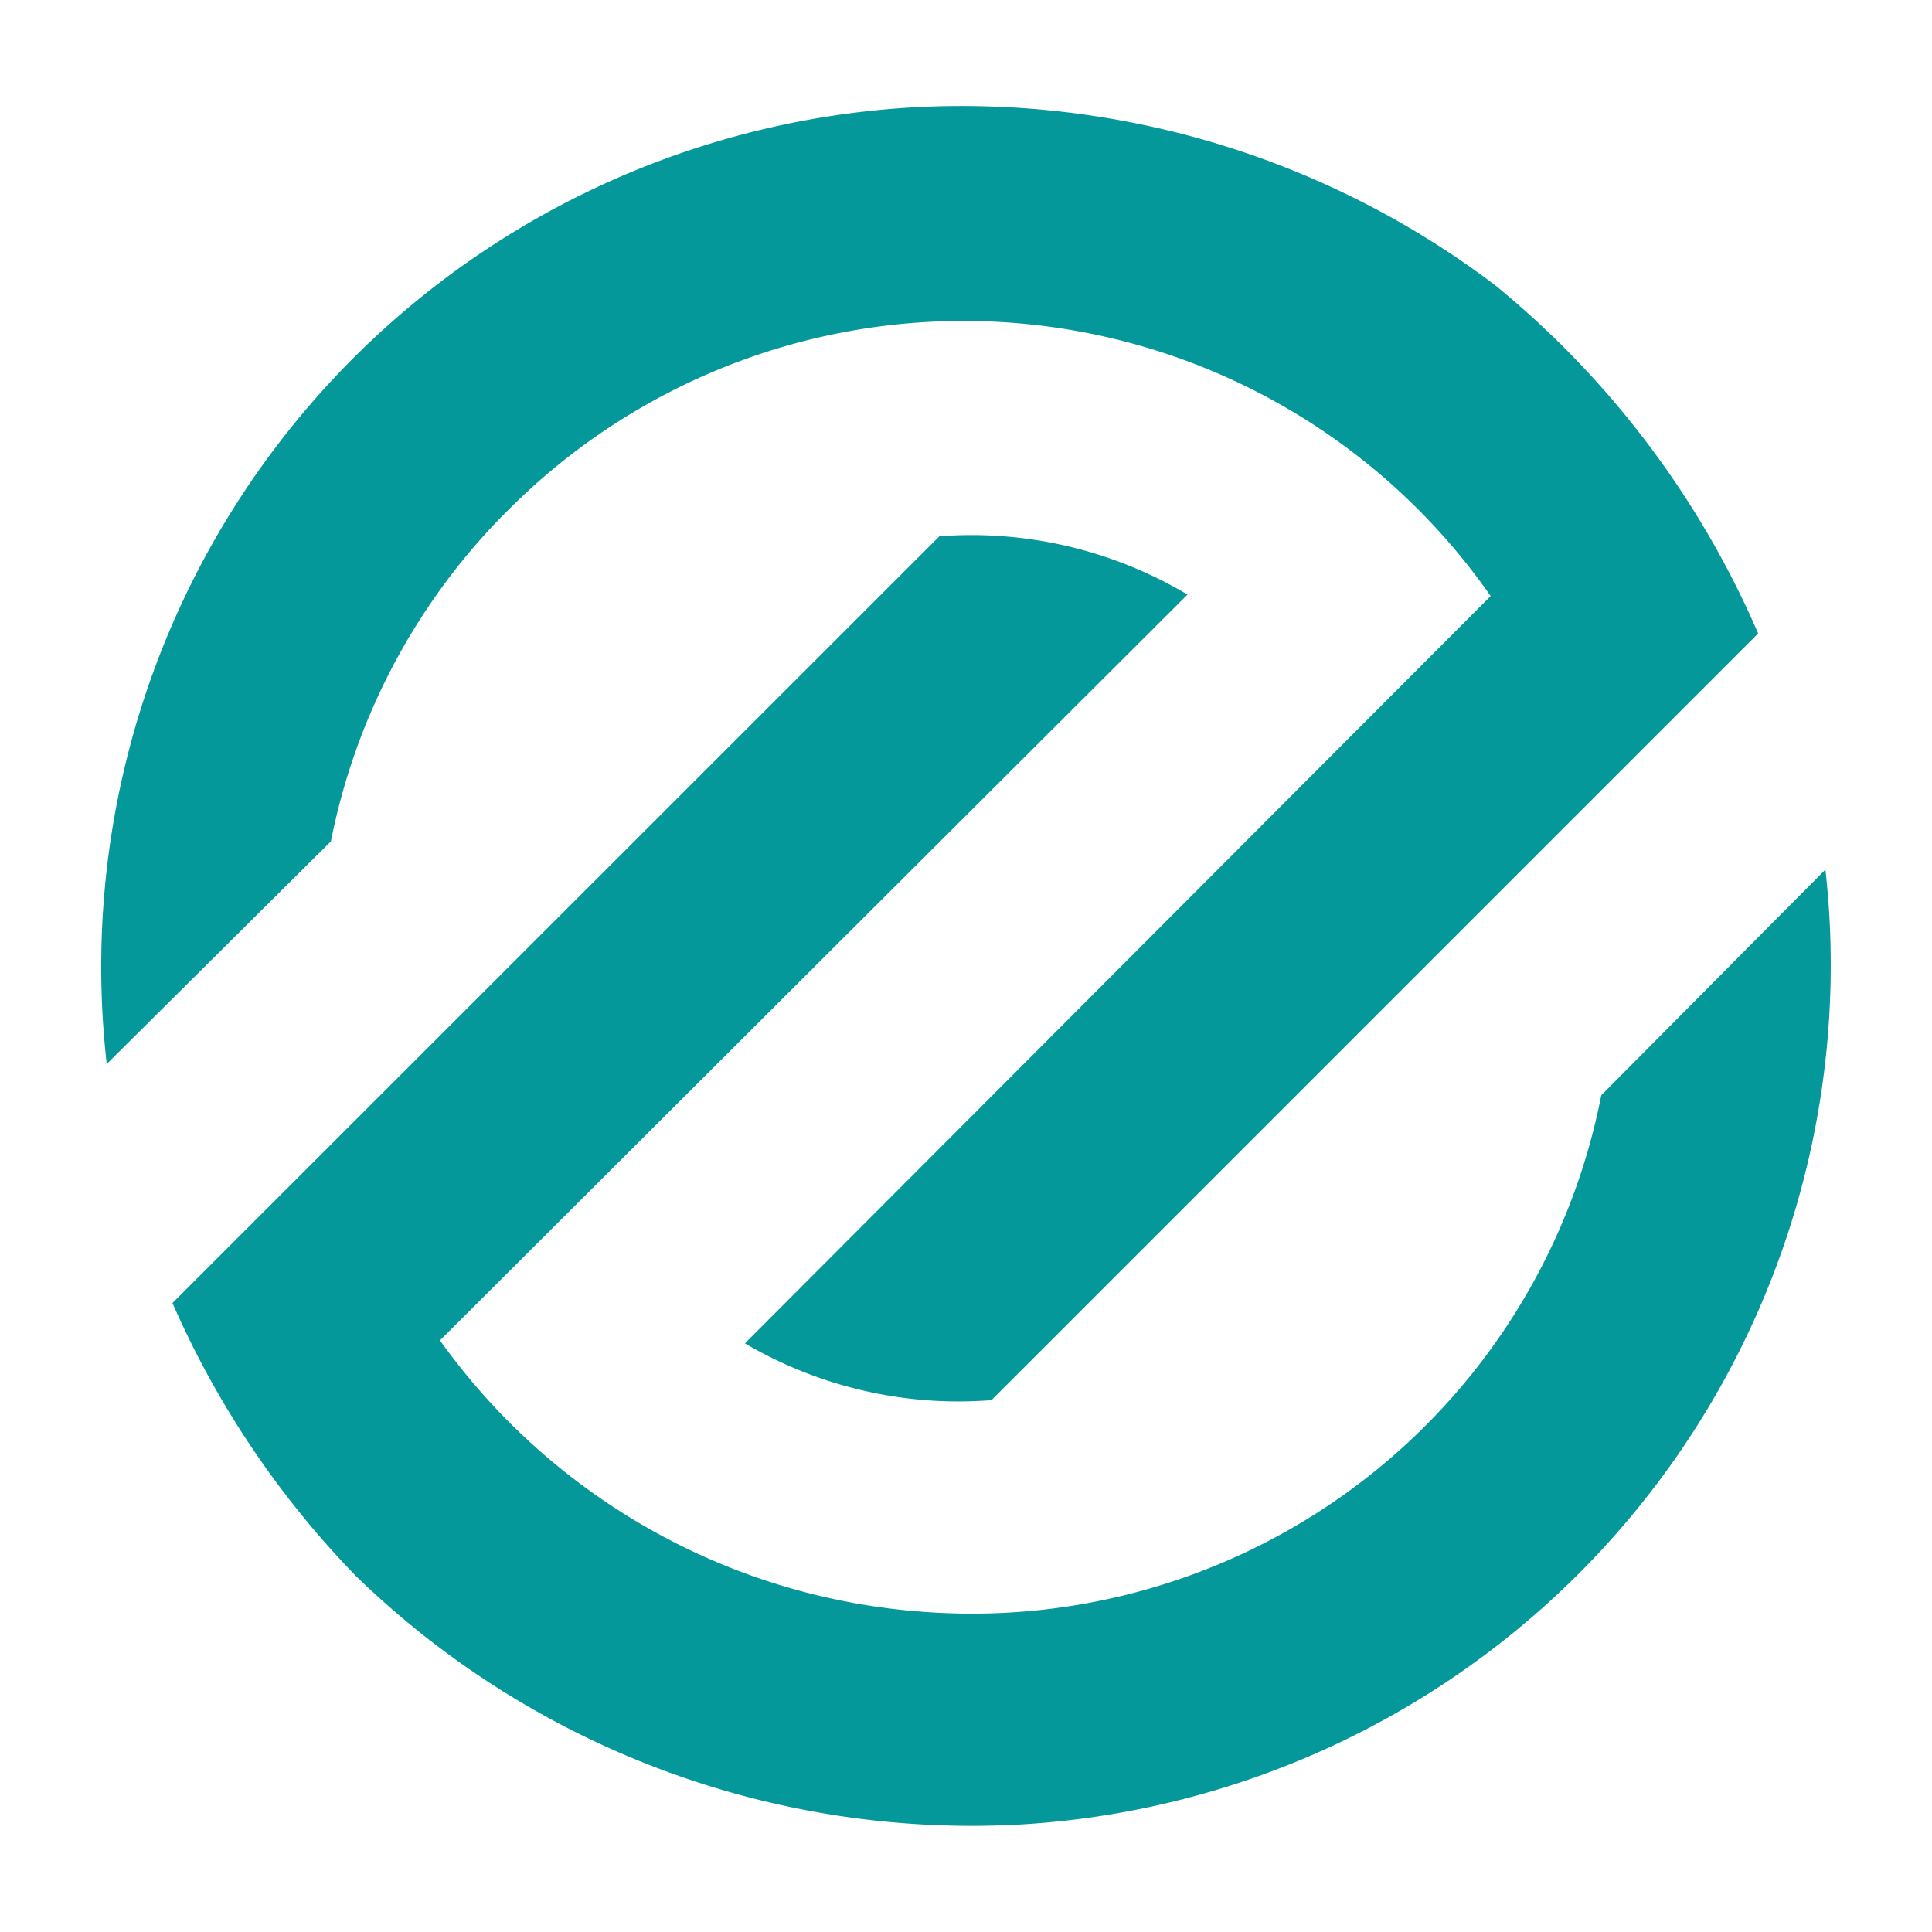
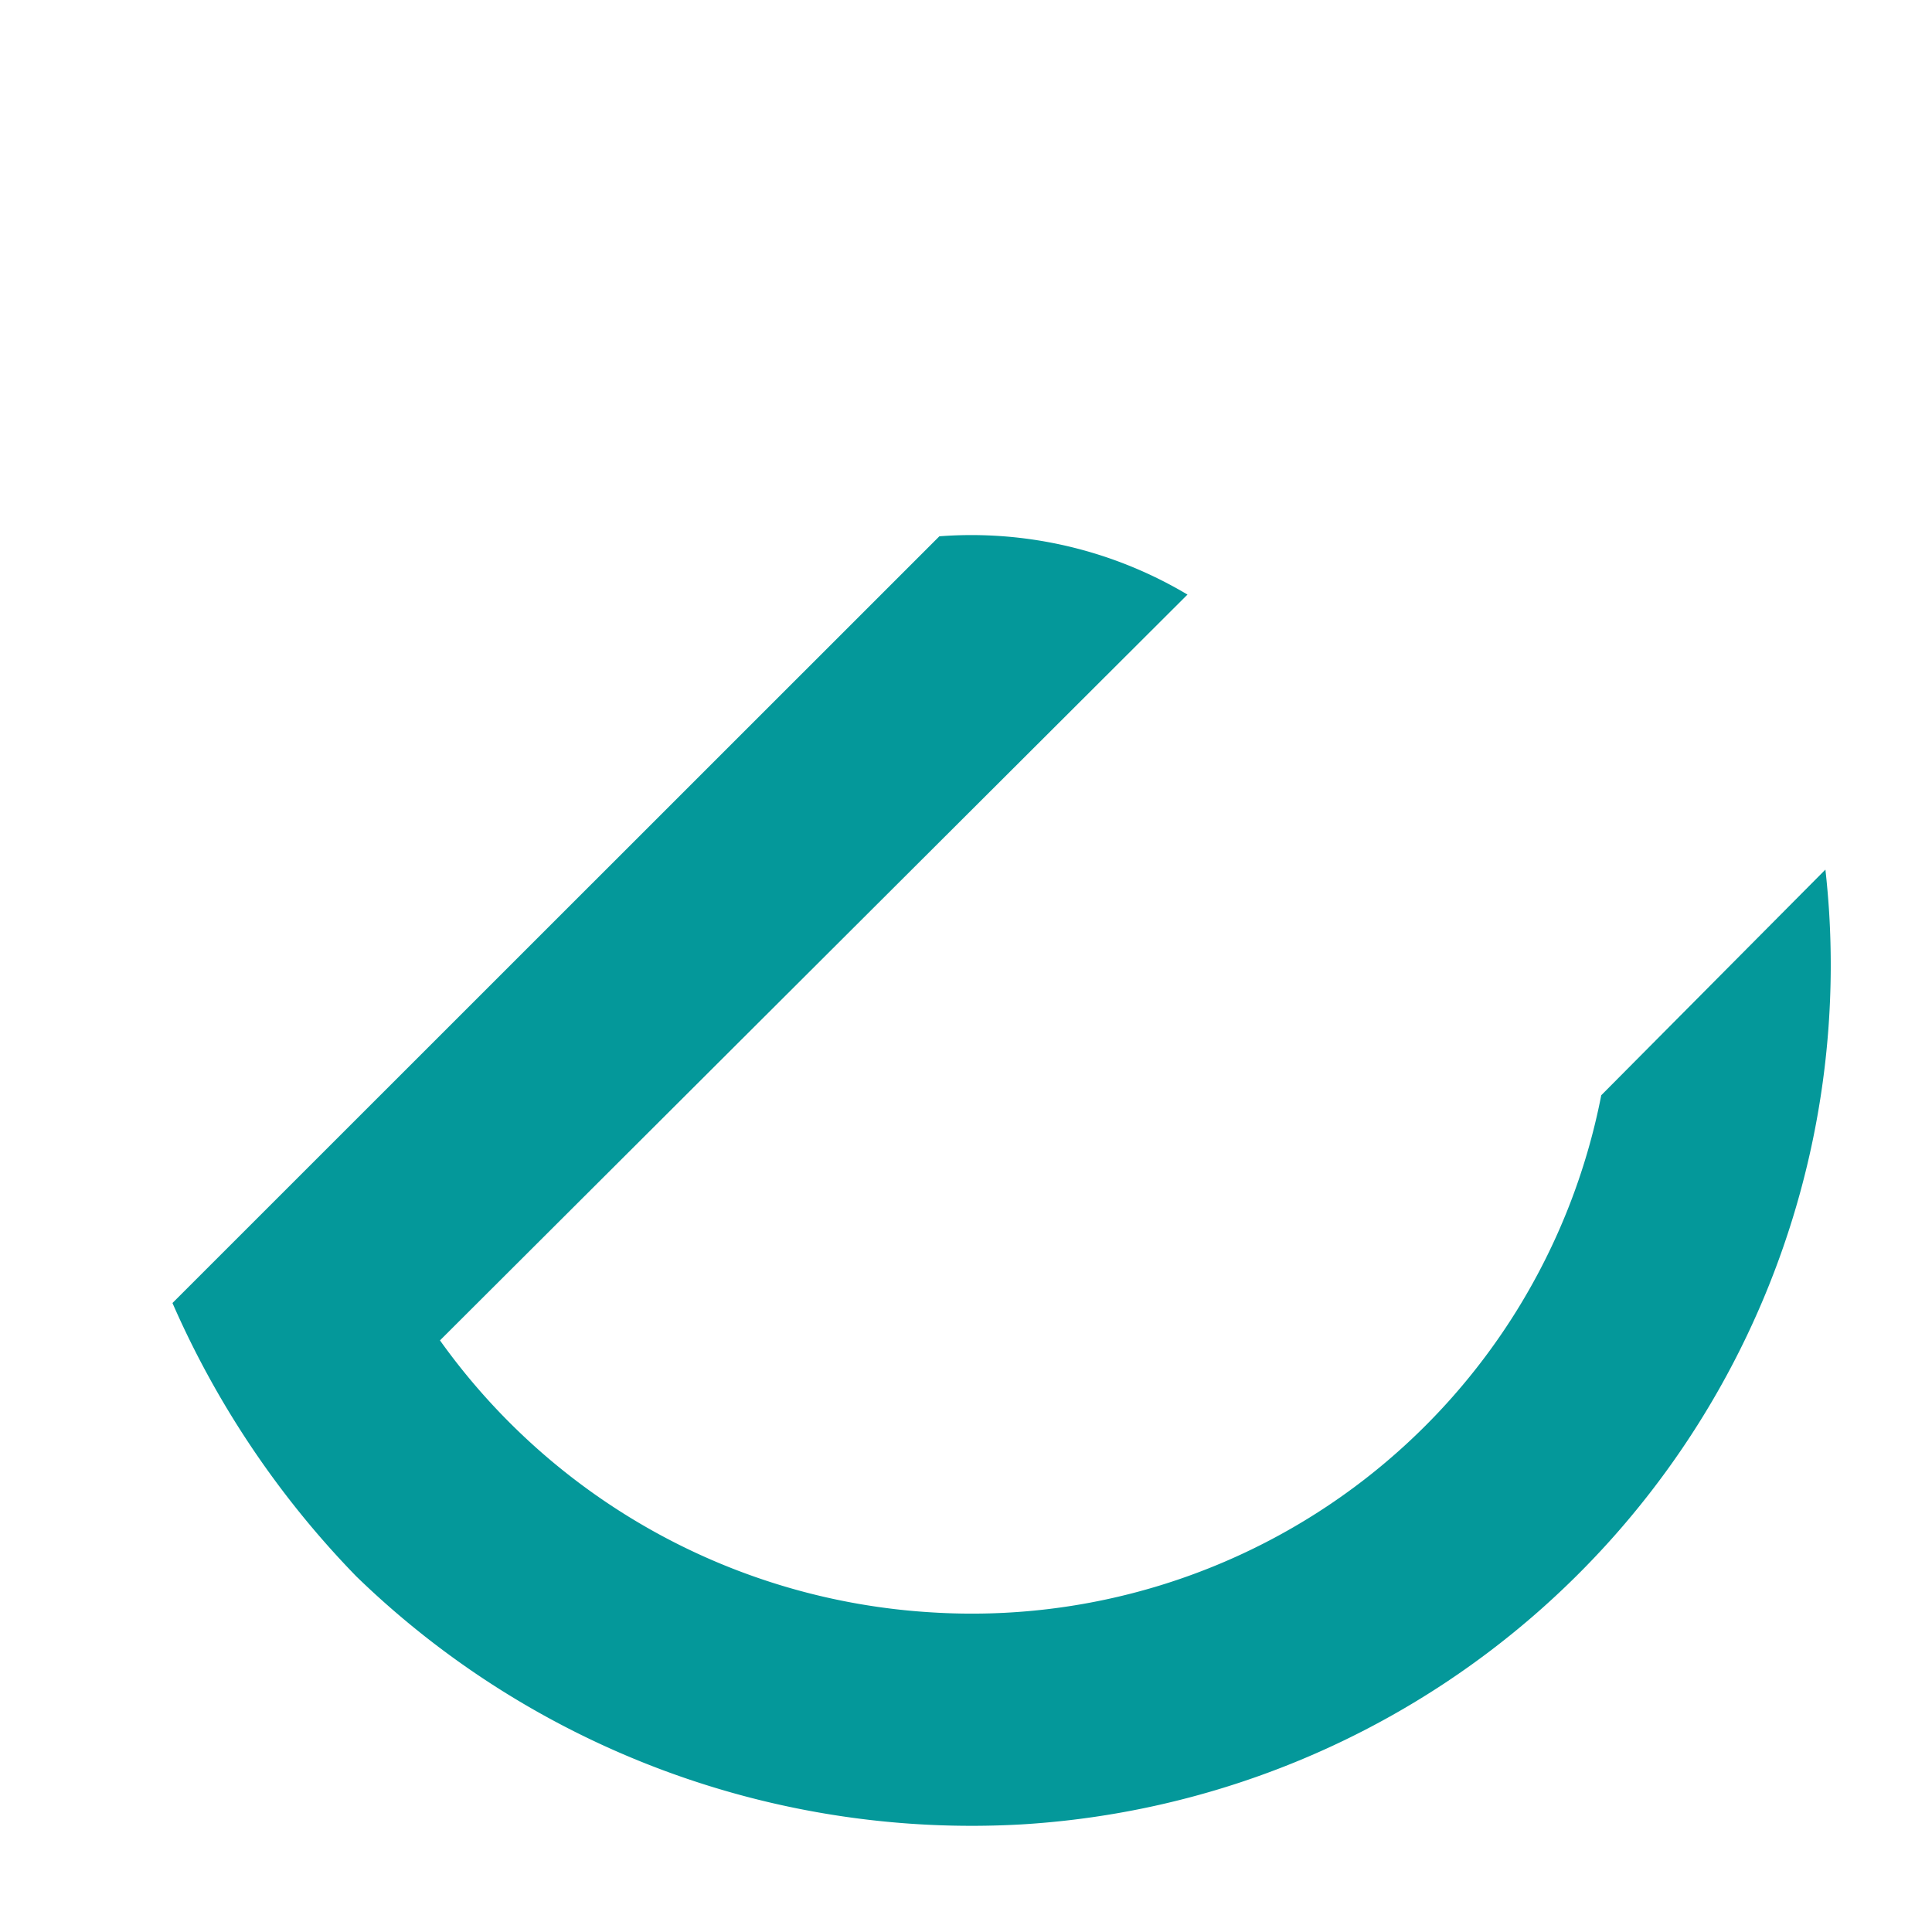
<svg xmlns="http://www.w3.org/2000/svg" viewBox="0 0 41 41">
  <defs>
    <style>.a{fill:#04989a}</style>
  </defs>
  <path class="a" d="M33.981 23.243a13.607 13.607 0 01-14.209 10.974 13.831 13.831 0 01-10.435-5.772L25.2 12.618a8.955 8.955 0 00-5.265-1.237L3.66 27.652a19.555 19.555 0 003.9 5.8 18.75 18.75 0 0014.114 5.265 18.27 18.27 0 0017.145-19.324q-.029-.471-.081-.939z" />
-   <path class="a" d="M31.729 6.053A18.743 18.743 0 0019.36 2.279a18.269 18.269 0 00-17.181 19.3c.02.335.048.669.086 1l4.758-4.725a13.641 13.641 0 013.615-6.883l.222-.222a13.638 13.638 0 0120.774 1.9L15.808 28.508a8.944 8.944 0 005.233 1.205l16.27-16.27a19.531 19.531 0 00-5.582-7.39z" />
</svg>